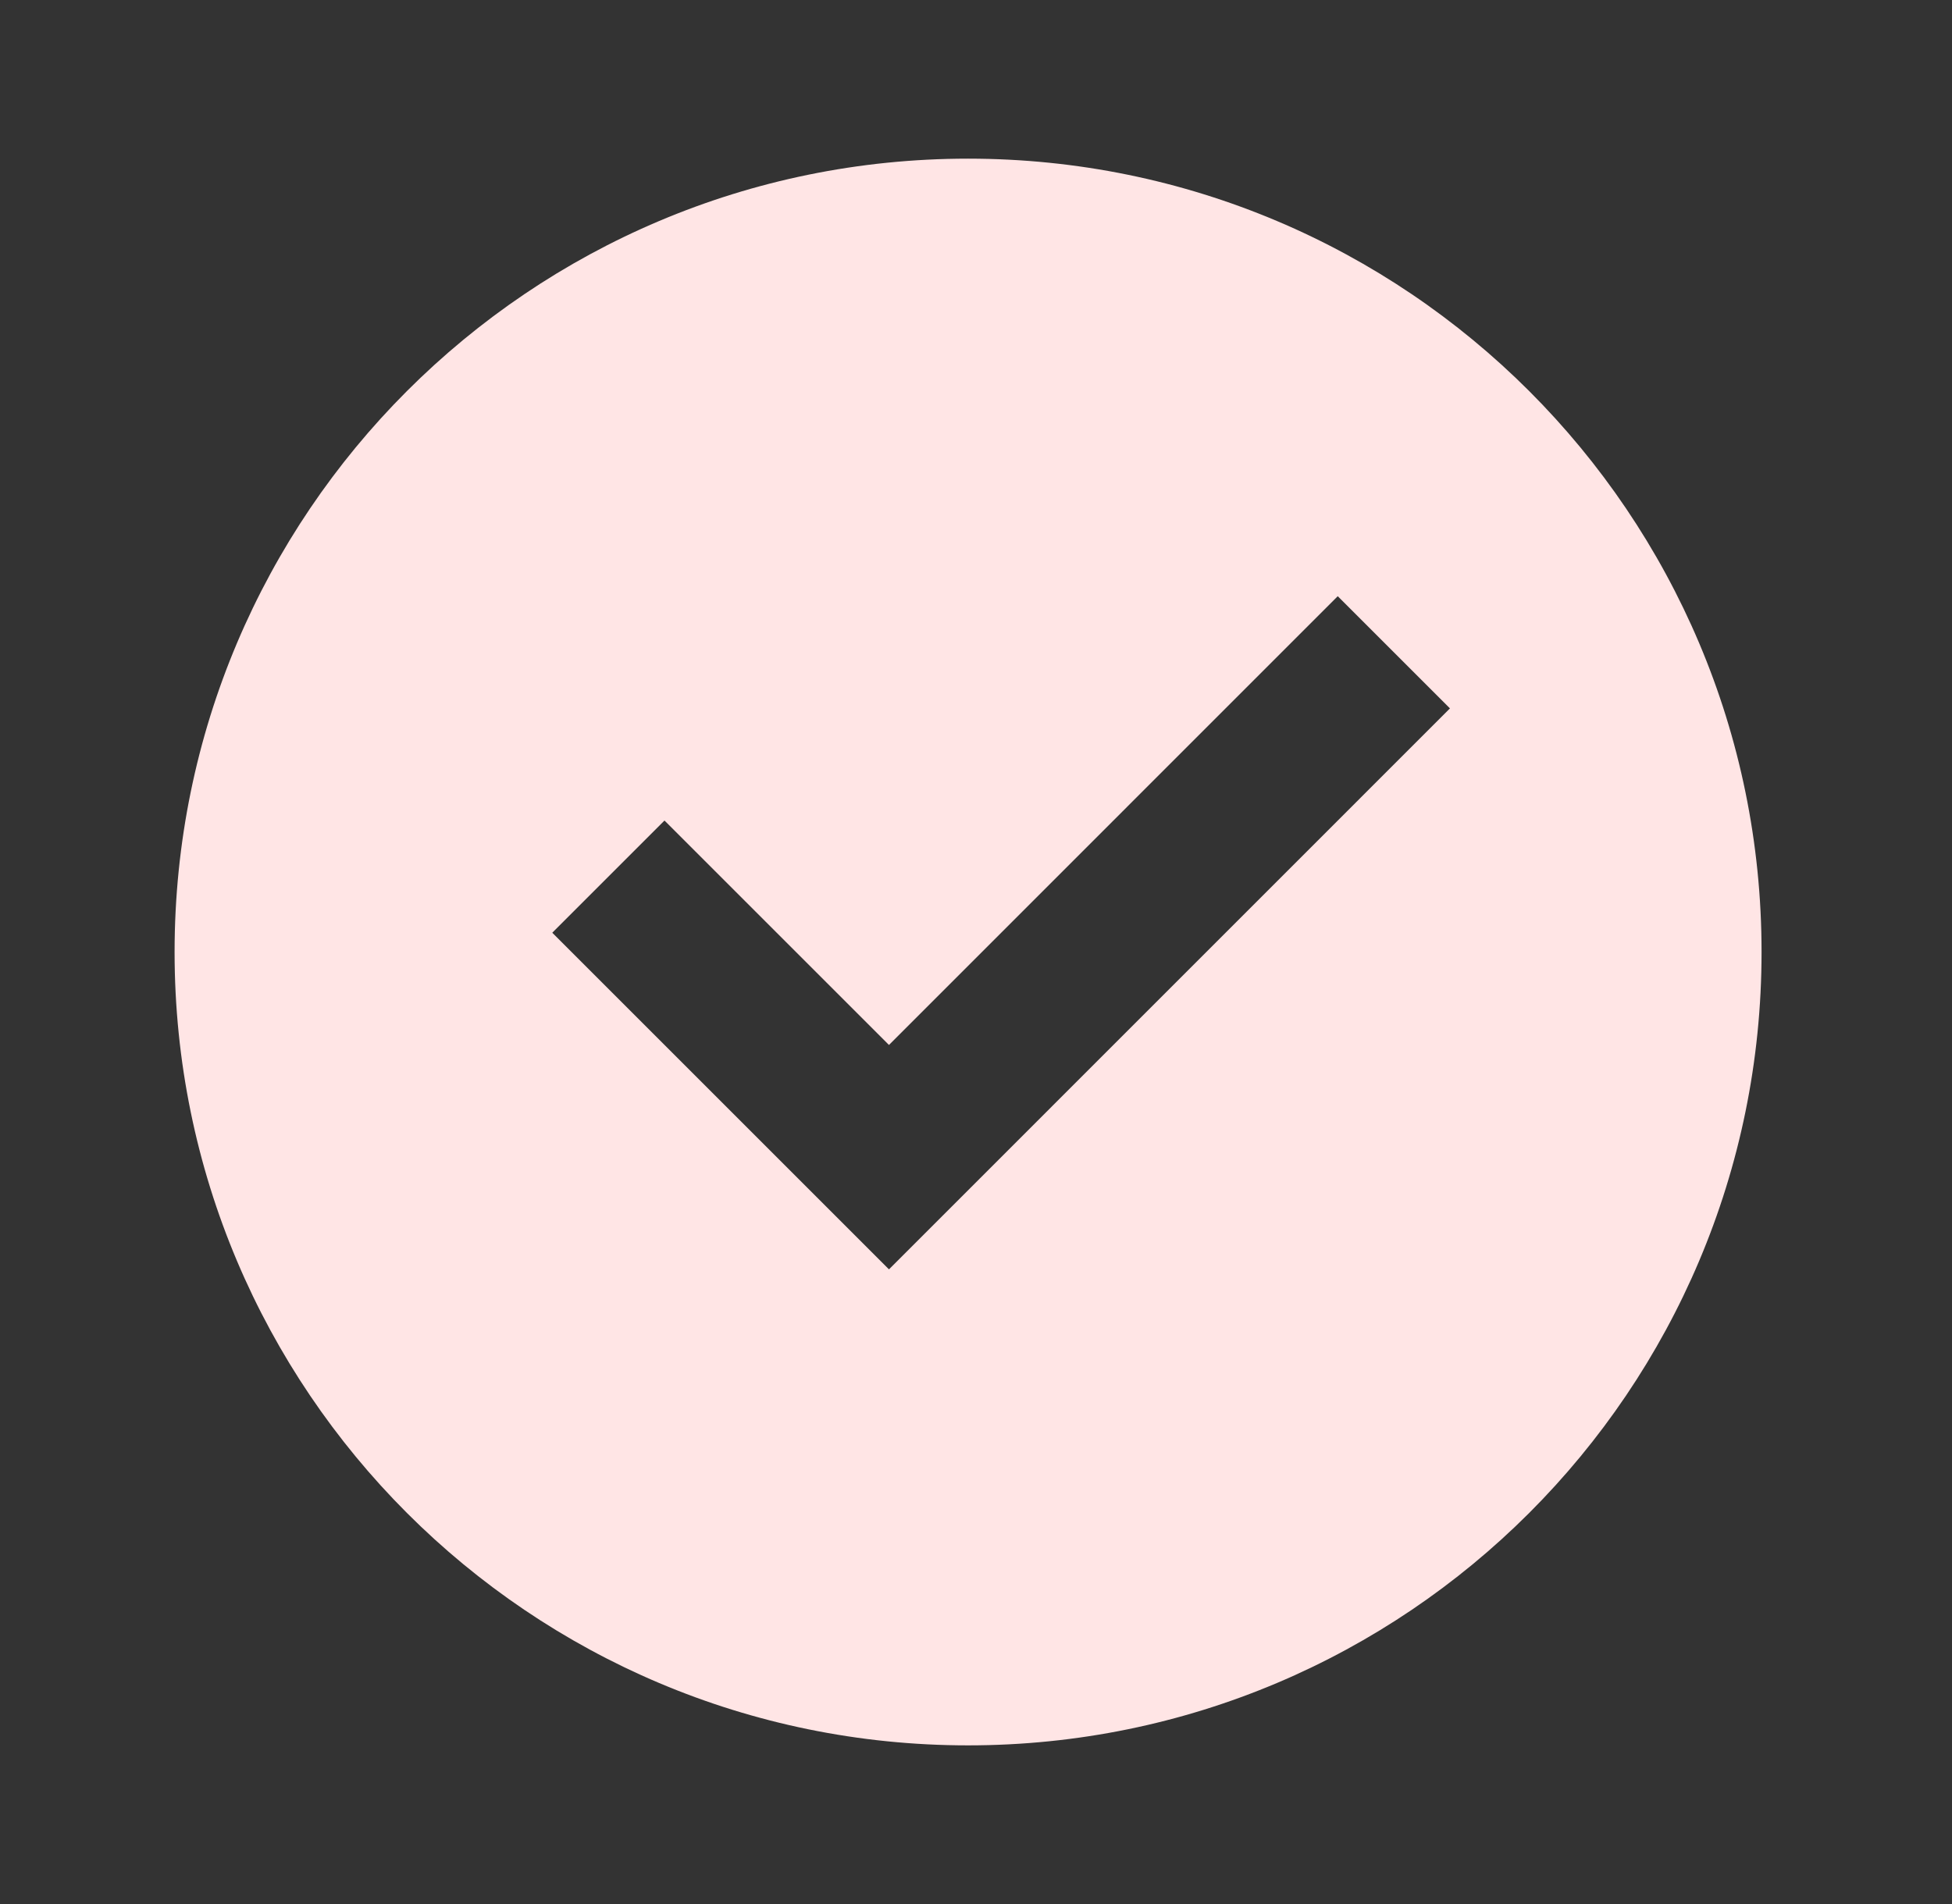
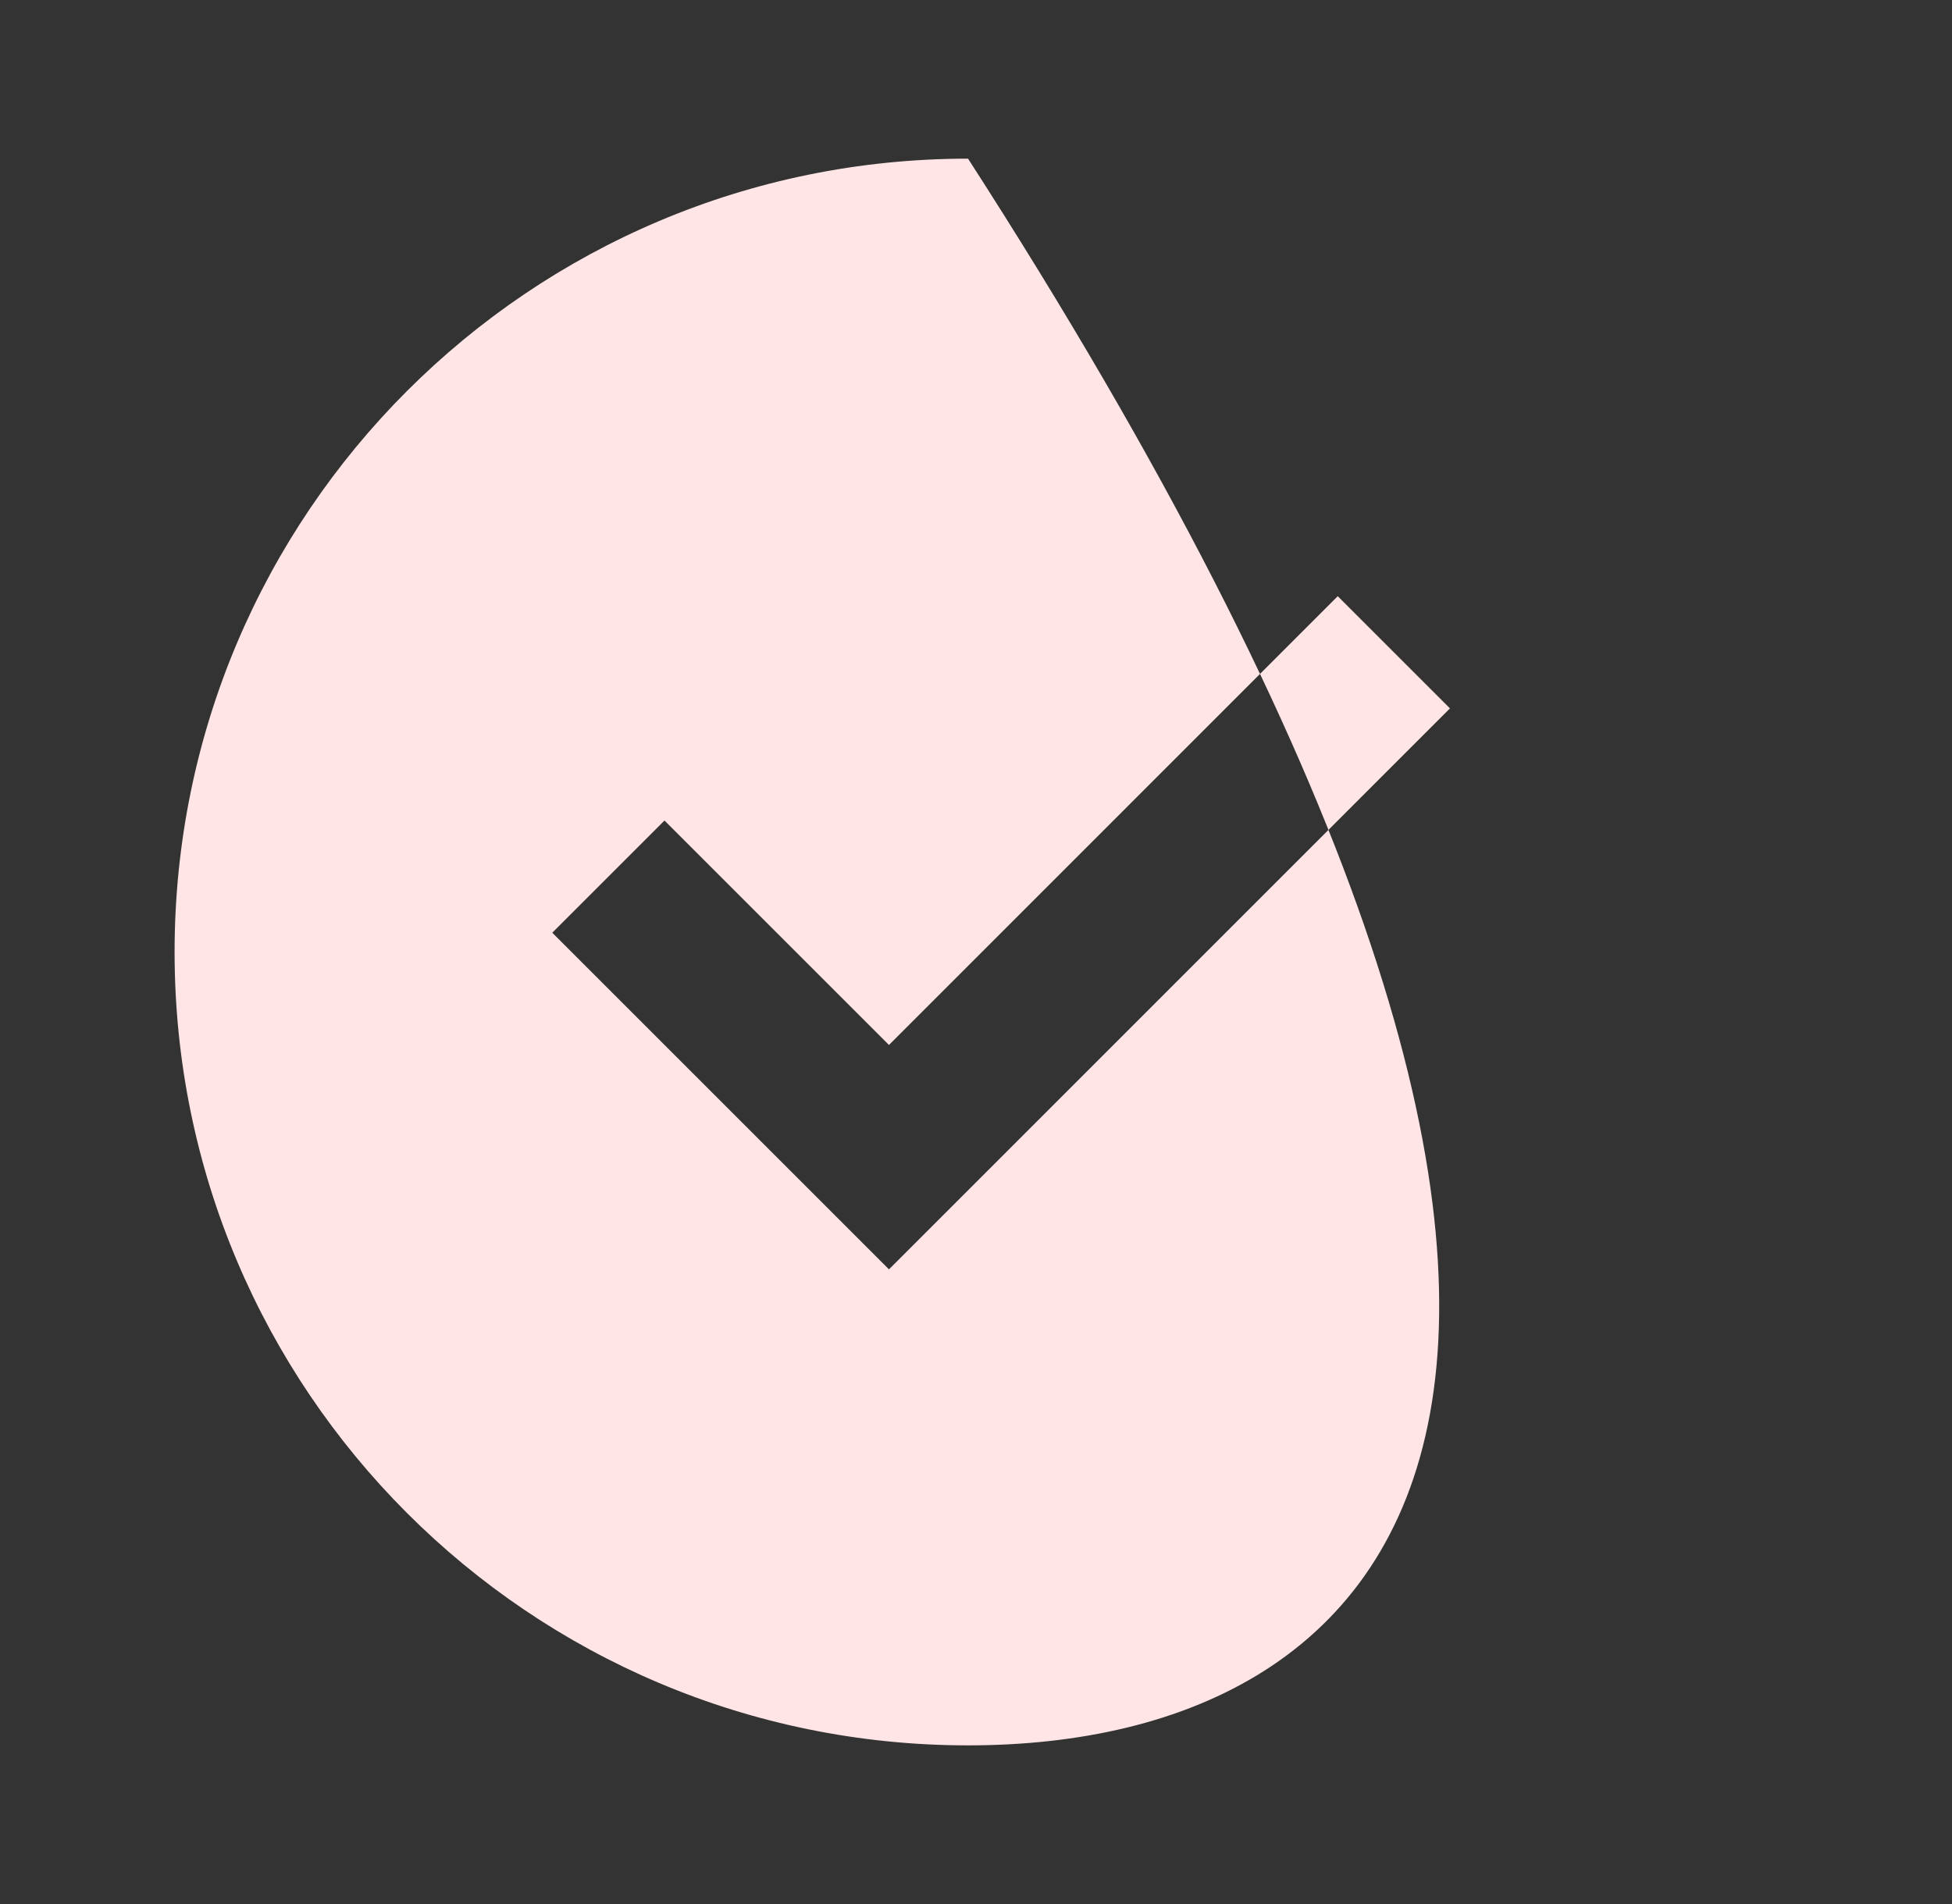
<svg xmlns="http://www.w3.org/2000/svg" width="41" height="40" viewBox="0 0 41 40" fill="none">
  <rect x="0" y="0" width="41" height="40" fill="#333333" stroke="none" />
-   <path d="M20.333 36.667C11.128 36.667 3.667 29.205 3.667 20C3.667 10.795 11.128 3.333 20.333 3.333C29.538 3.333 37 10.795 37 20C37 29.205 29.538 36.667 20.333 36.667ZM18.672 26.667L30.455 14.882L28.098 12.525L18.672 21.953L13.957 17.238L11.6 19.595L18.672 26.667Z" fill="#FFE5E5" />
+   <path d="M20.333 36.667C11.128 36.667 3.667 29.205 3.667 20C3.667 10.795 11.128 3.333 20.333 3.333C37 29.205 29.538 36.667 20.333 36.667ZM18.672 26.667L30.455 14.882L28.098 12.525L18.672 21.953L13.957 17.238L11.6 19.595L18.672 26.667Z" fill="#FFE5E5" />
</svg>